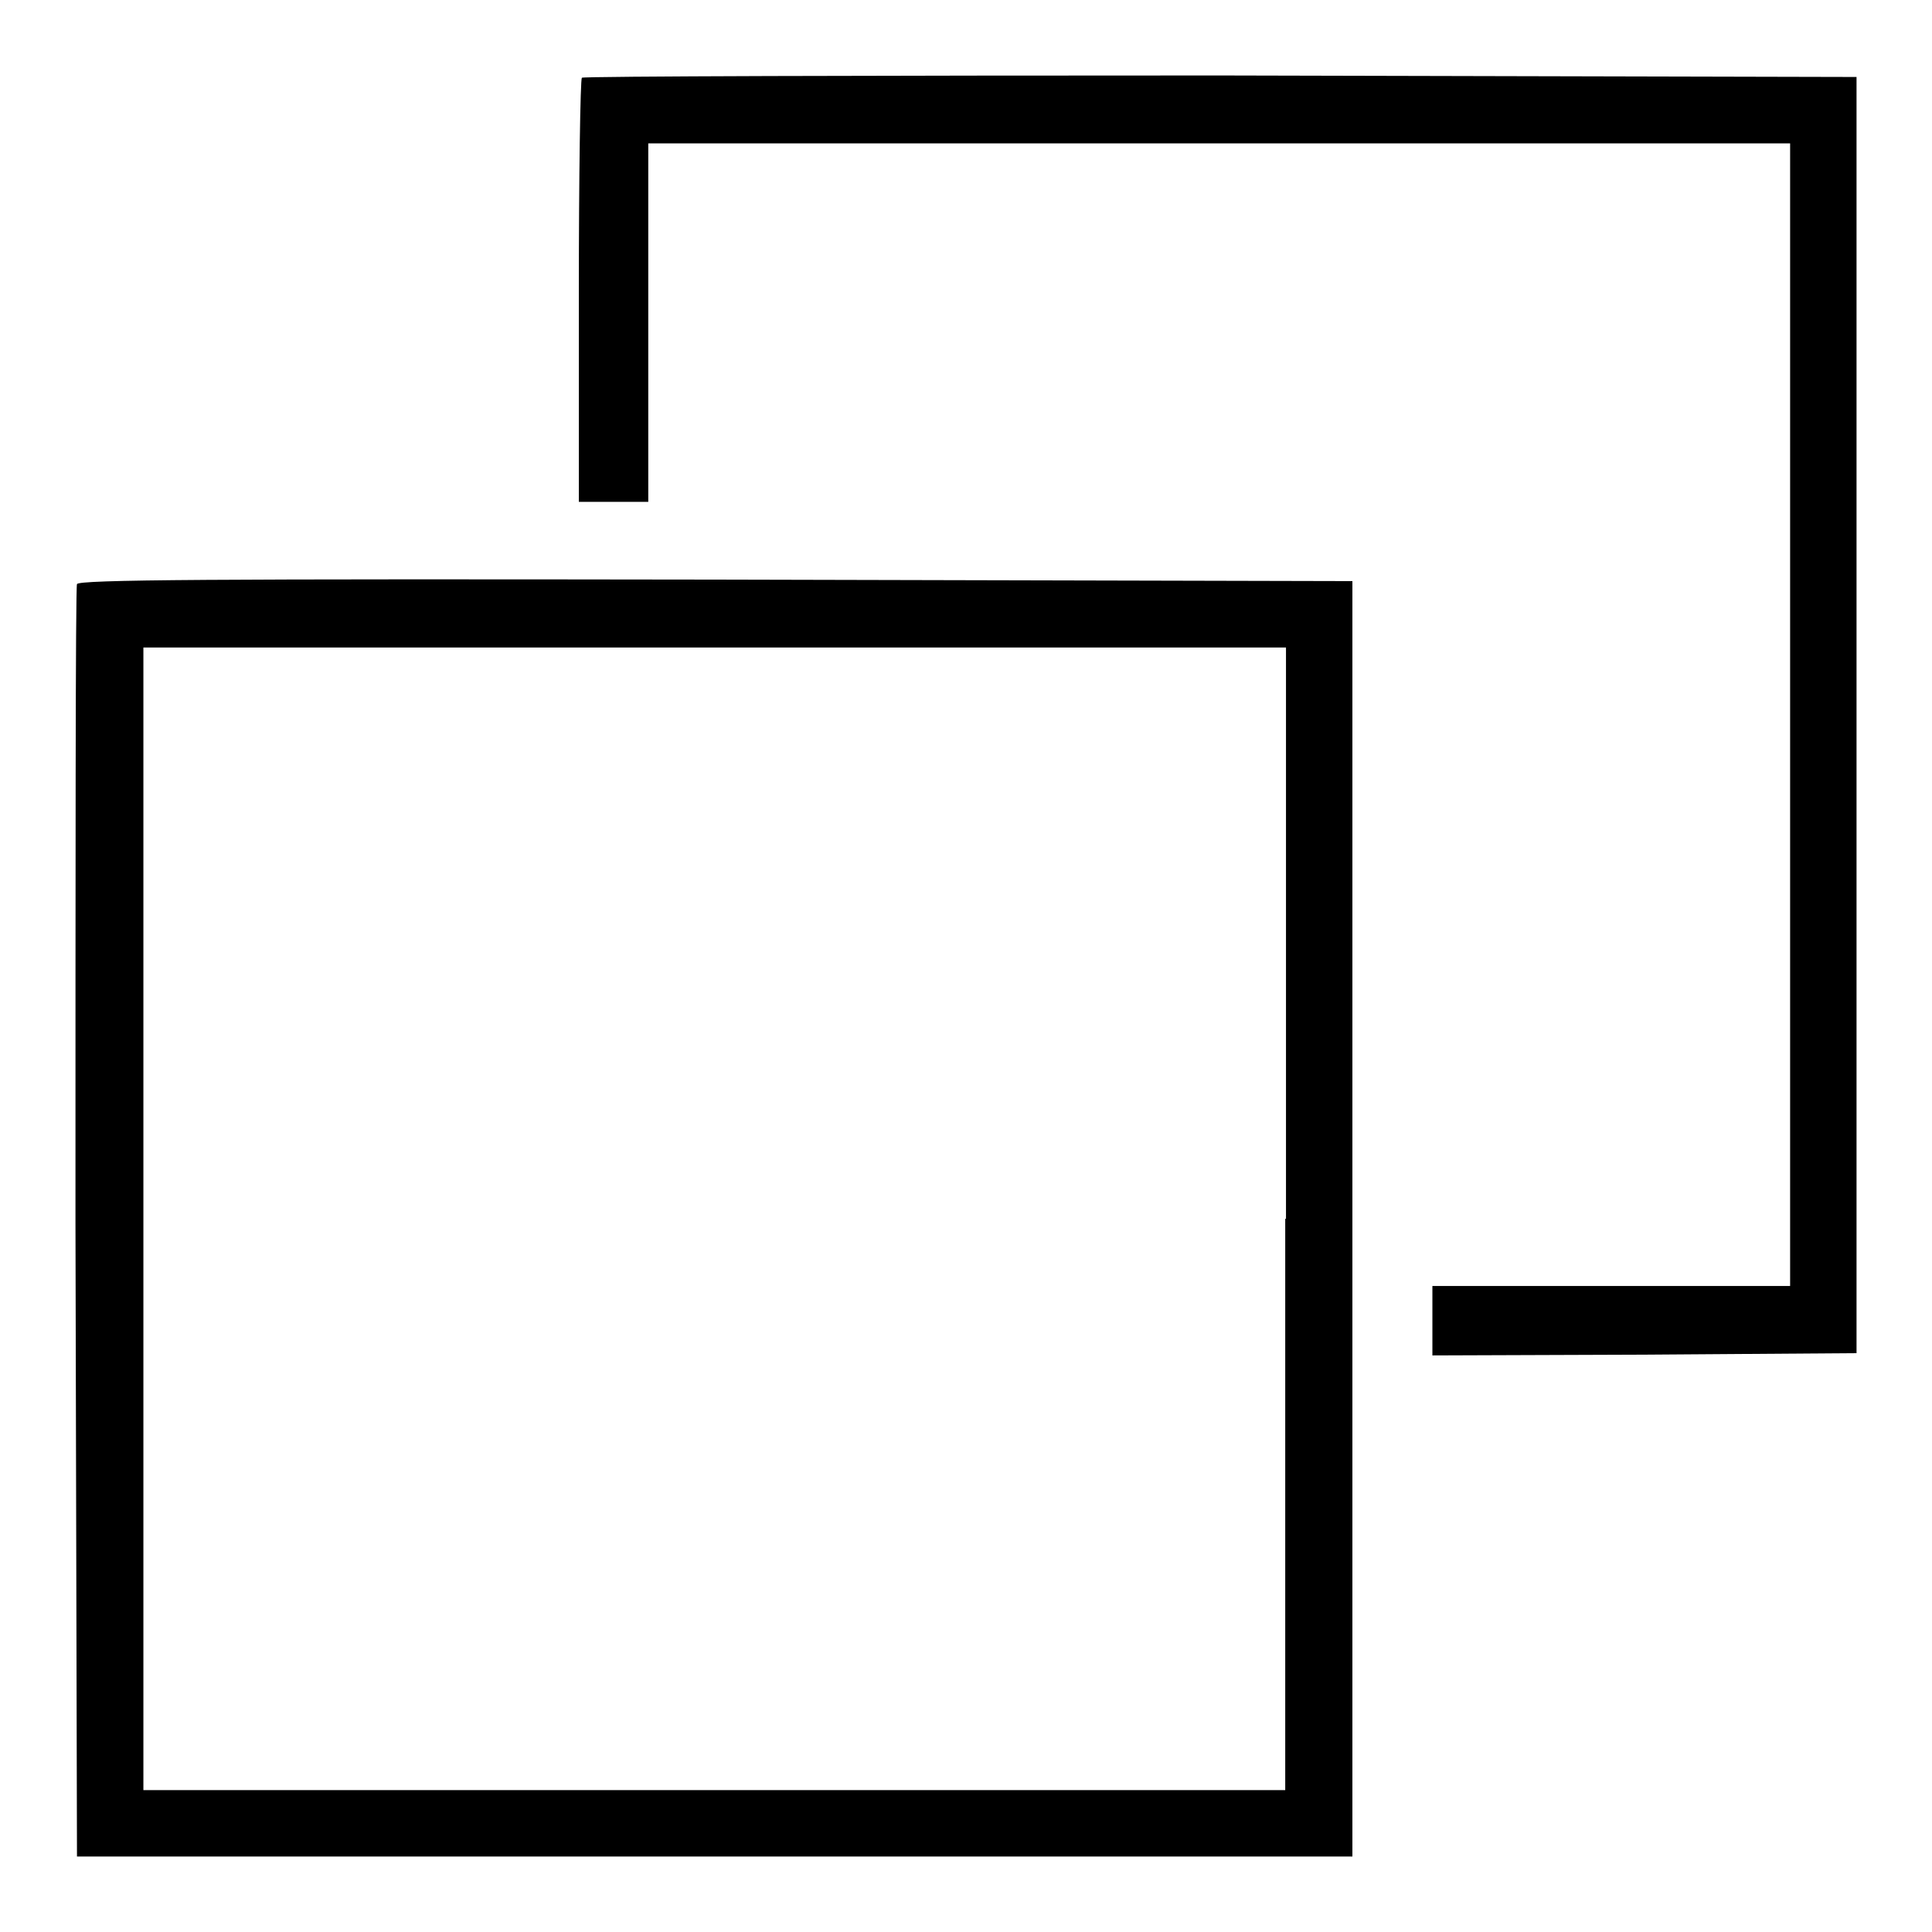
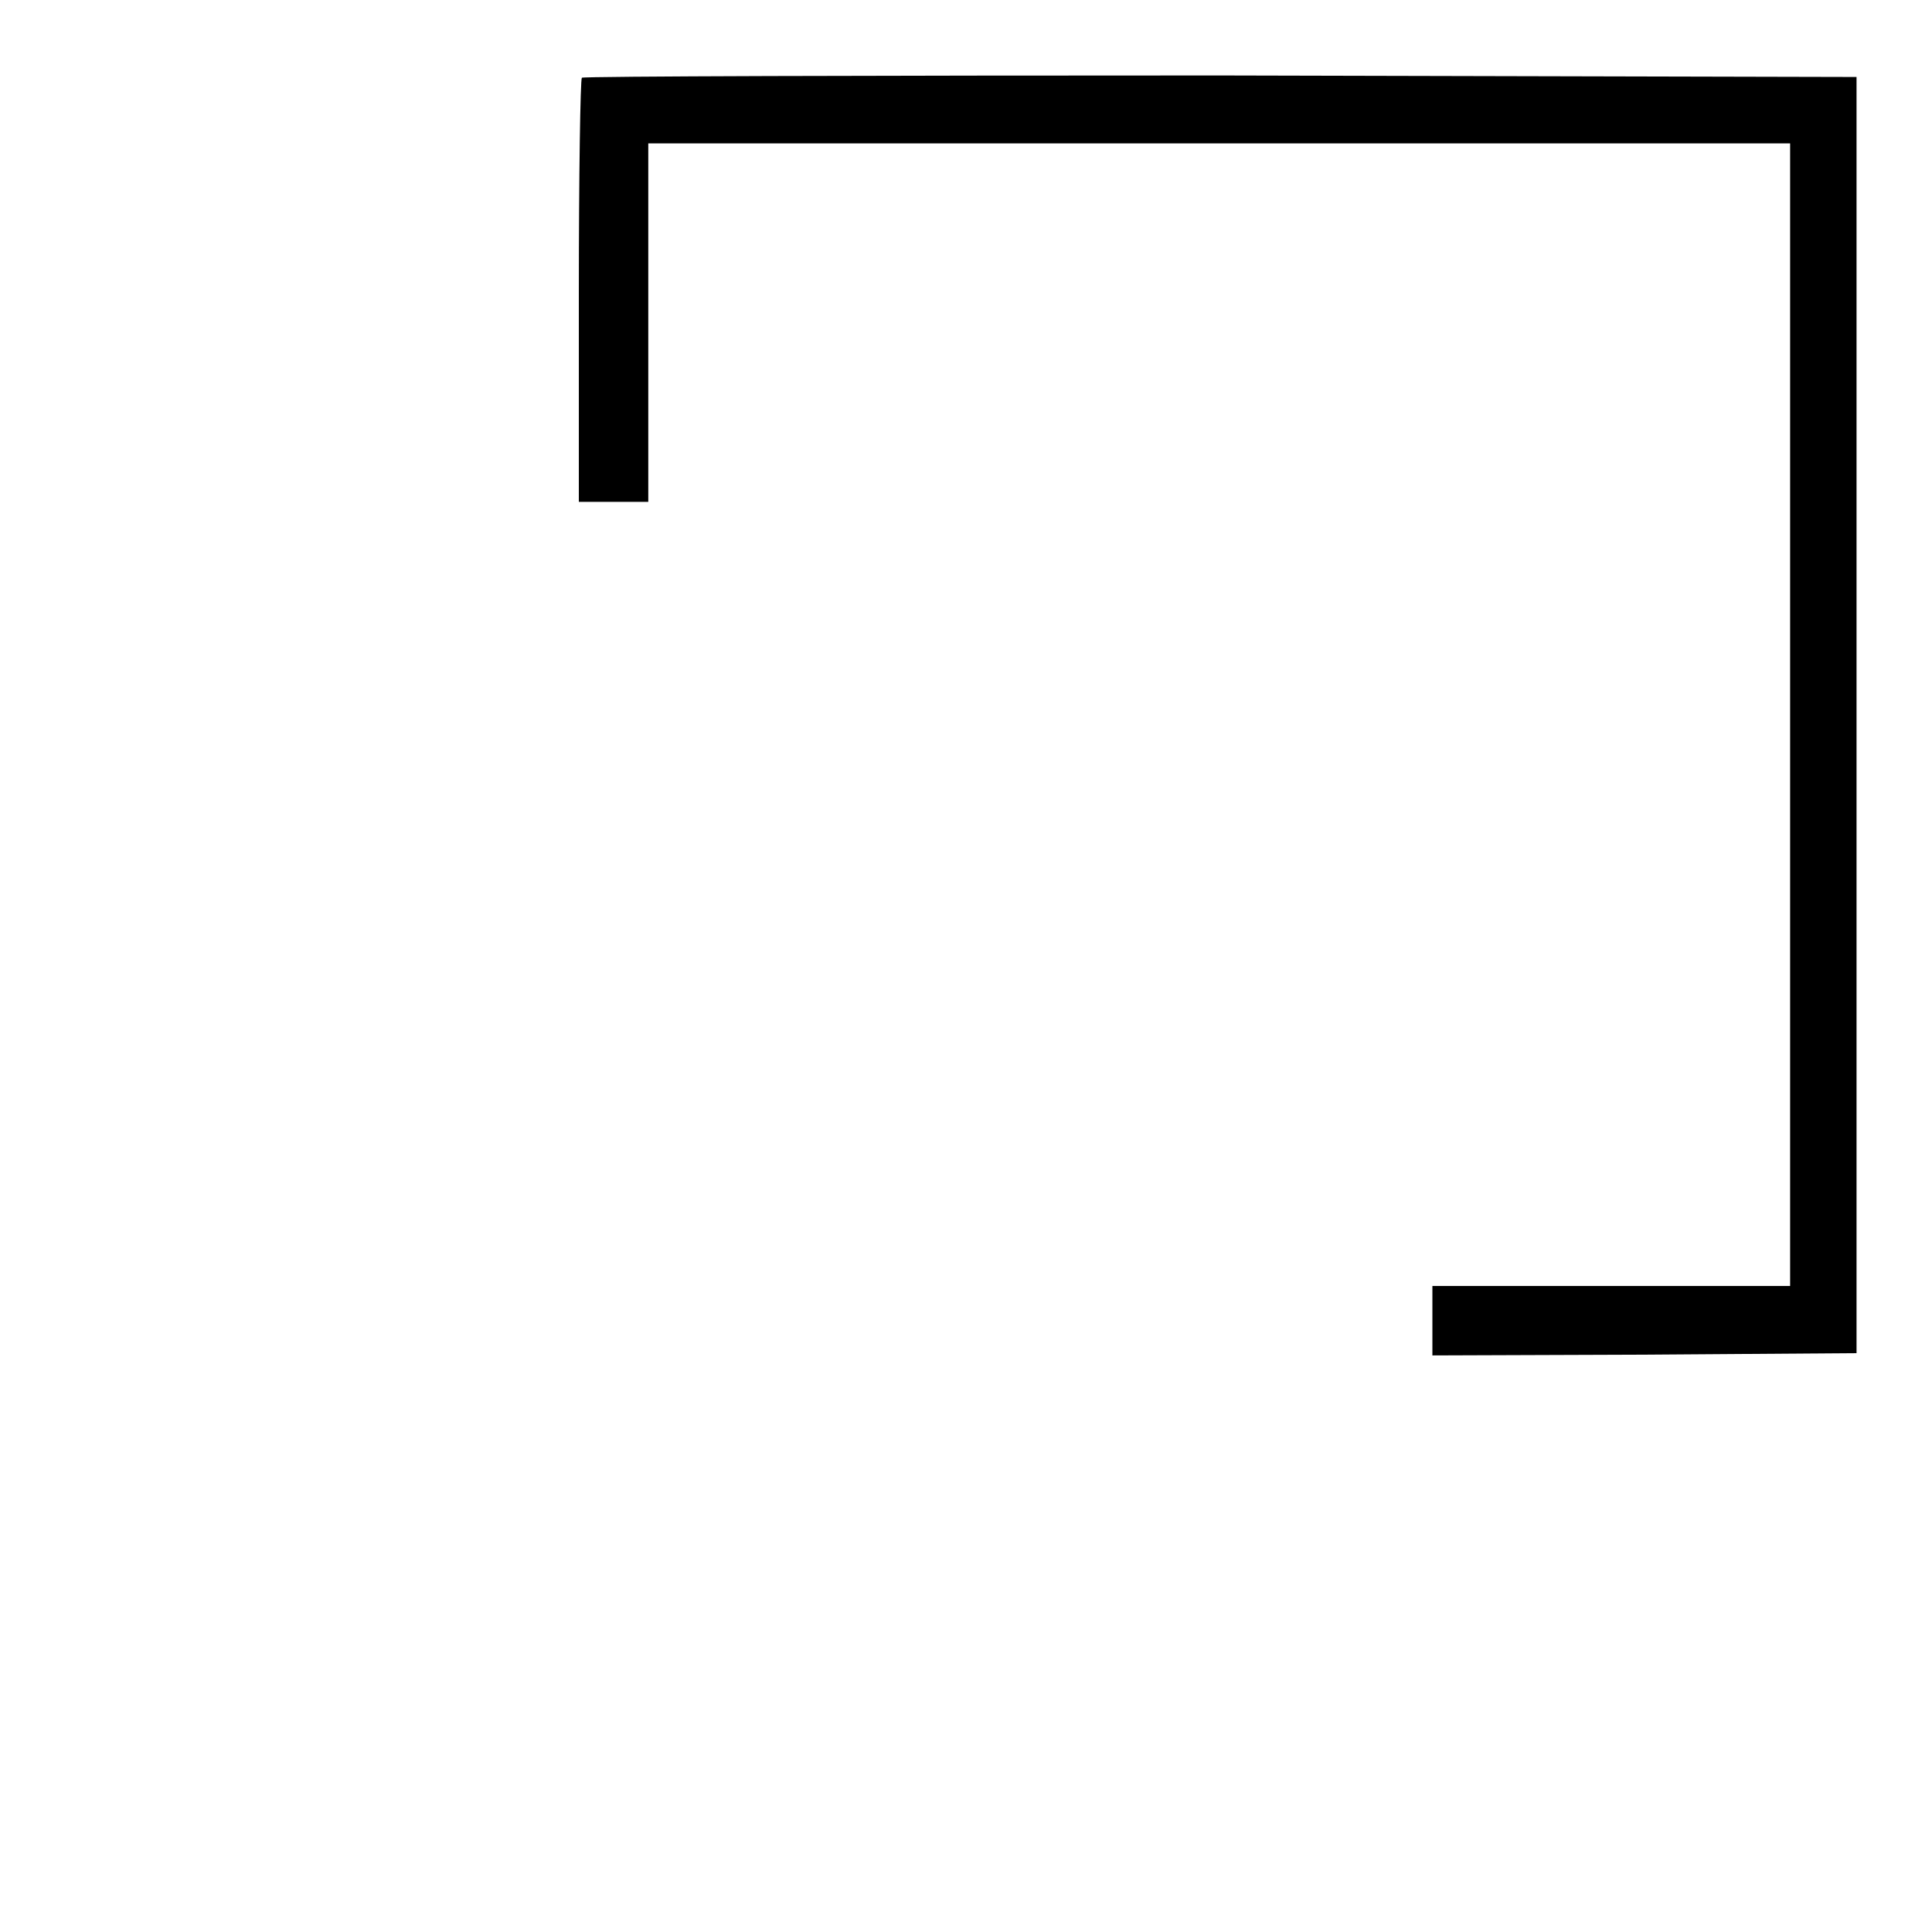
<svg xmlns="http://www.w3.org/2000/svg" version="1.1" x="0px" y="0px" viewBox="0 0 256 256" enable-background="new 0 0 256 256" xml:space="preserve">
  <g>
    <g>
      <g>
        <path fill="#000000" d="M77.1,10.3c-0.2,0.2-0.4,12.9-0.4,28.3v27.9h4.6h4.6V42.7V19h75.6h75.7v75.7v75.7h-23.7h-23.7v4.6v4.6l28.1-0.1l28.1-0.2V94.7V10.2L161.7,10C115.4,10,77.3,10.1,77.1,10.3z" />
-         <path fill="#000000" d="M10.2,77.4C10,77.8,10,115.9,10,162.1l0.2,83.9h84.5h84.5v-84.5V77l-84.4-0.2C27.6,76.7,10.4,76.8,10.2,77.4z M170.3,161.5v75.7H94.7H19v-75.7V85.8h75.7h75.7V161.5z" />
      </g>
    </g>
  </g>
</svg>